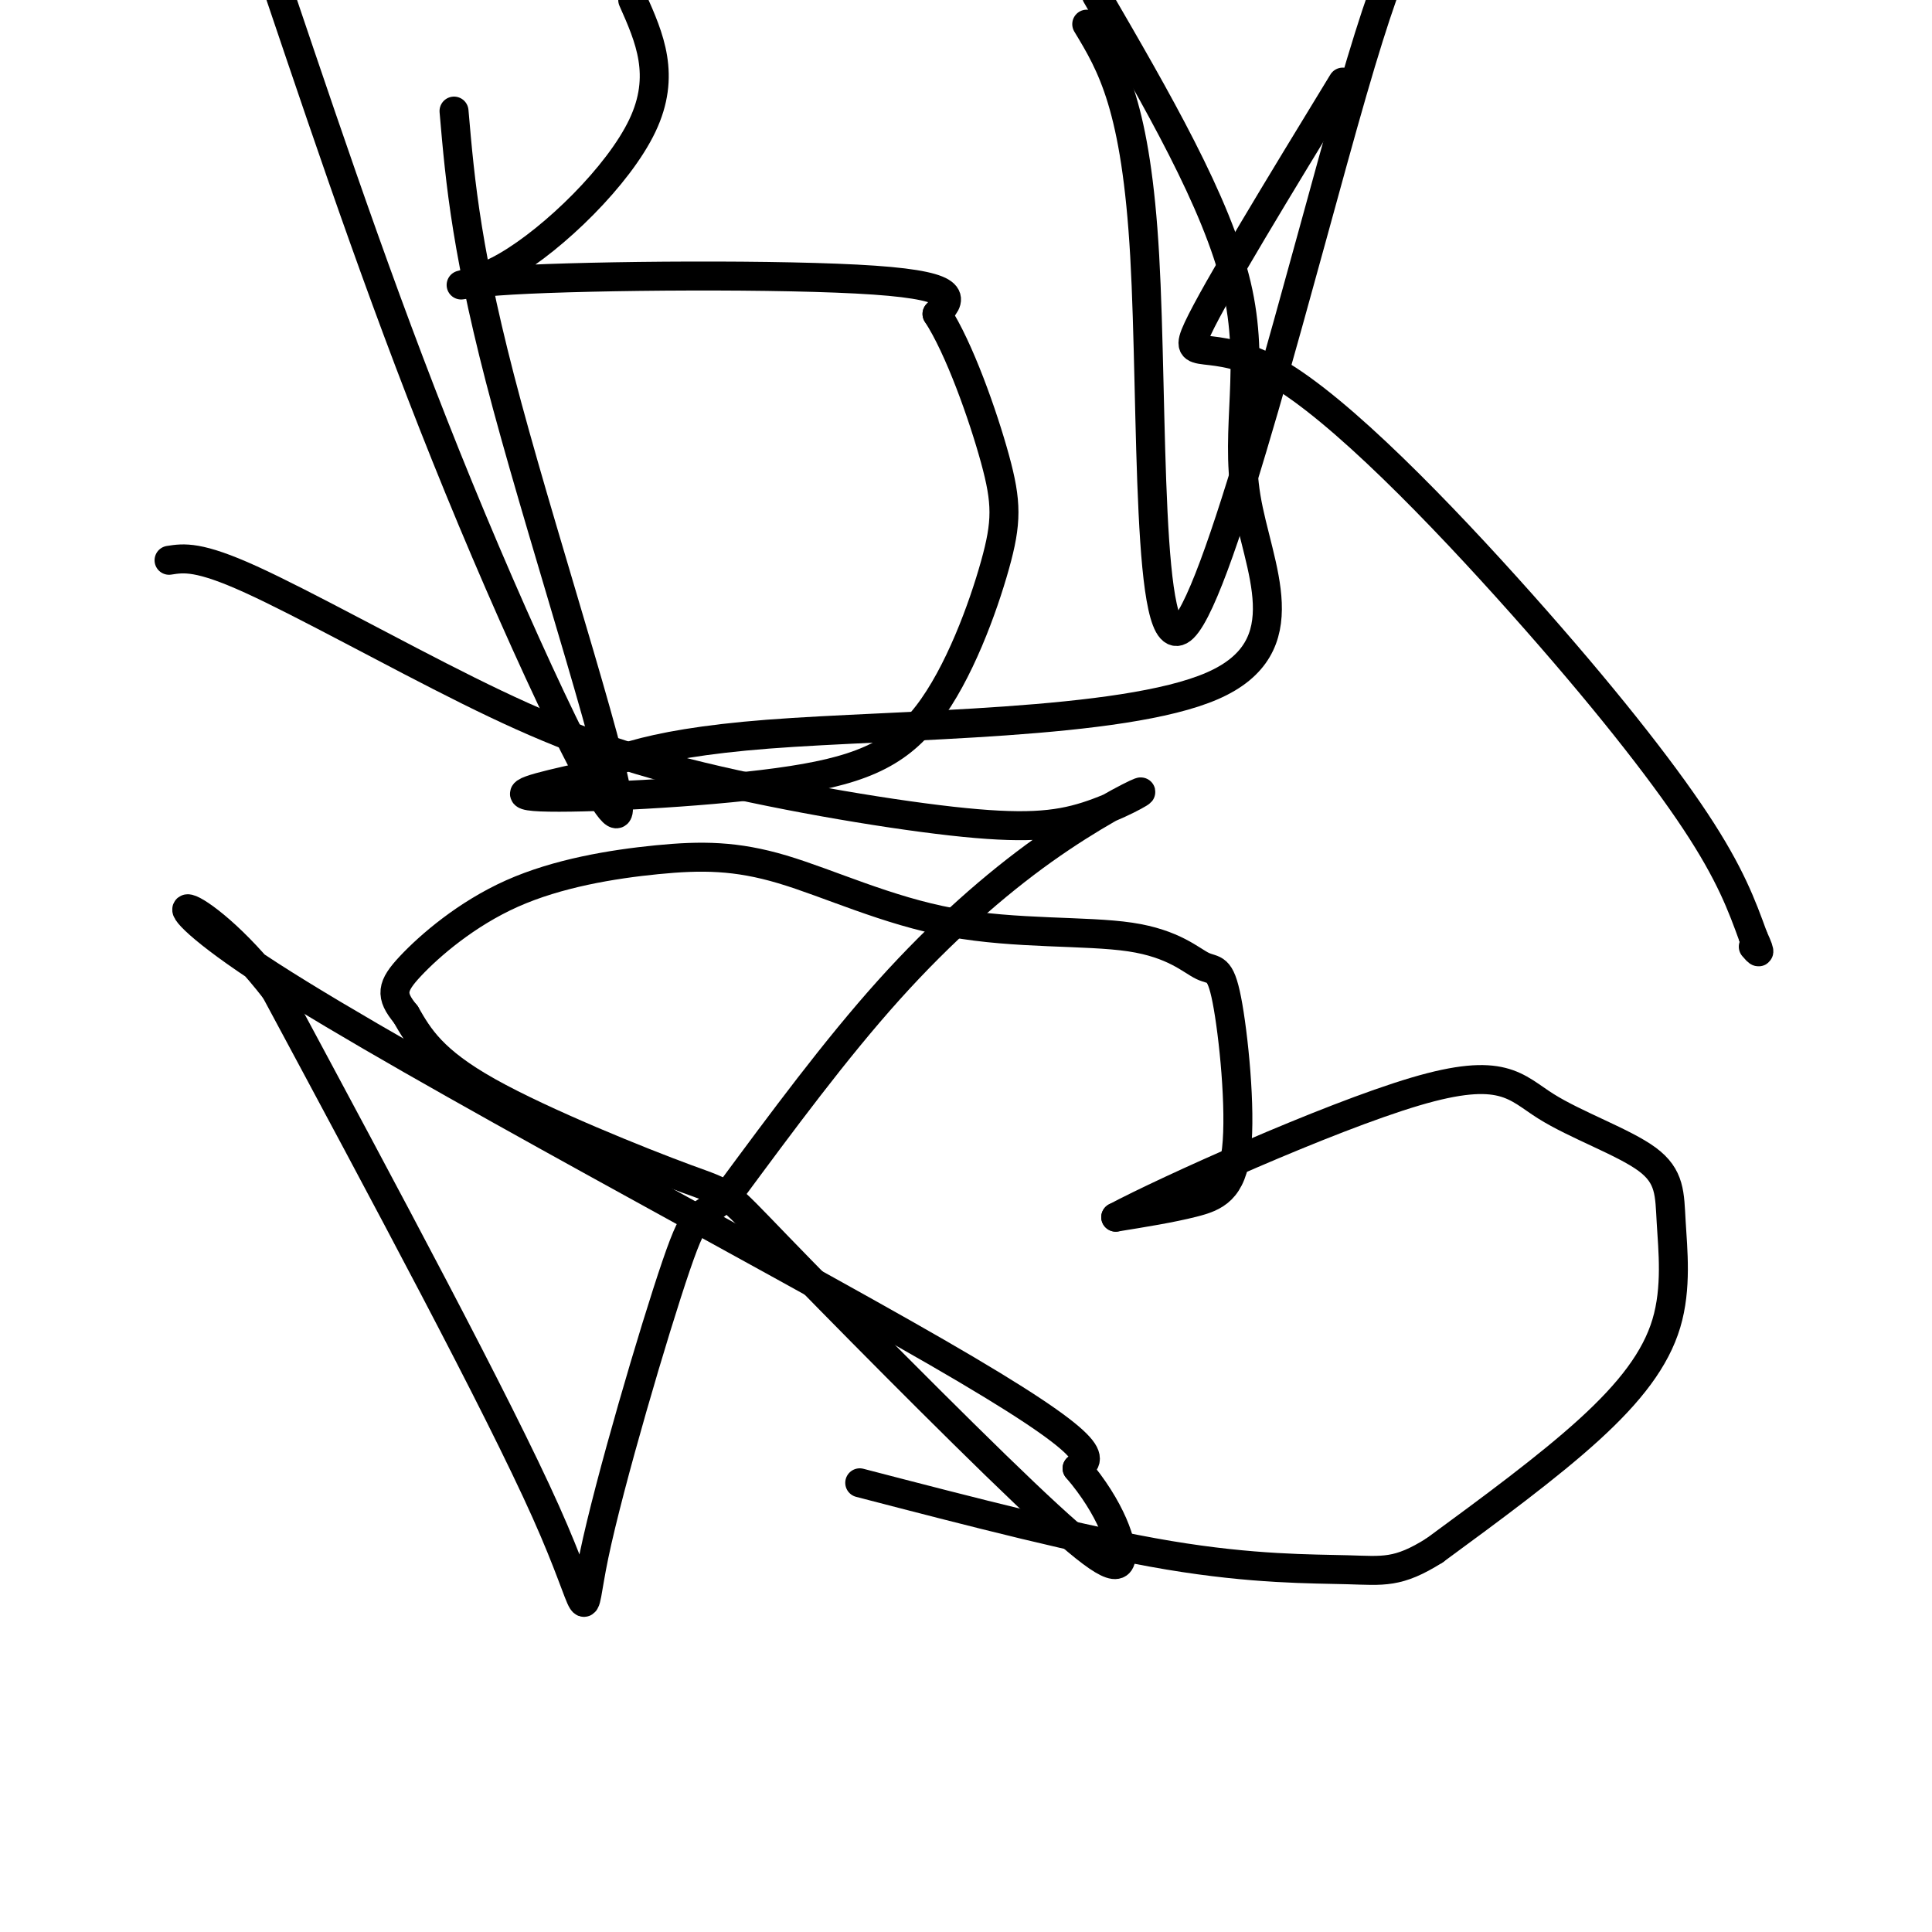
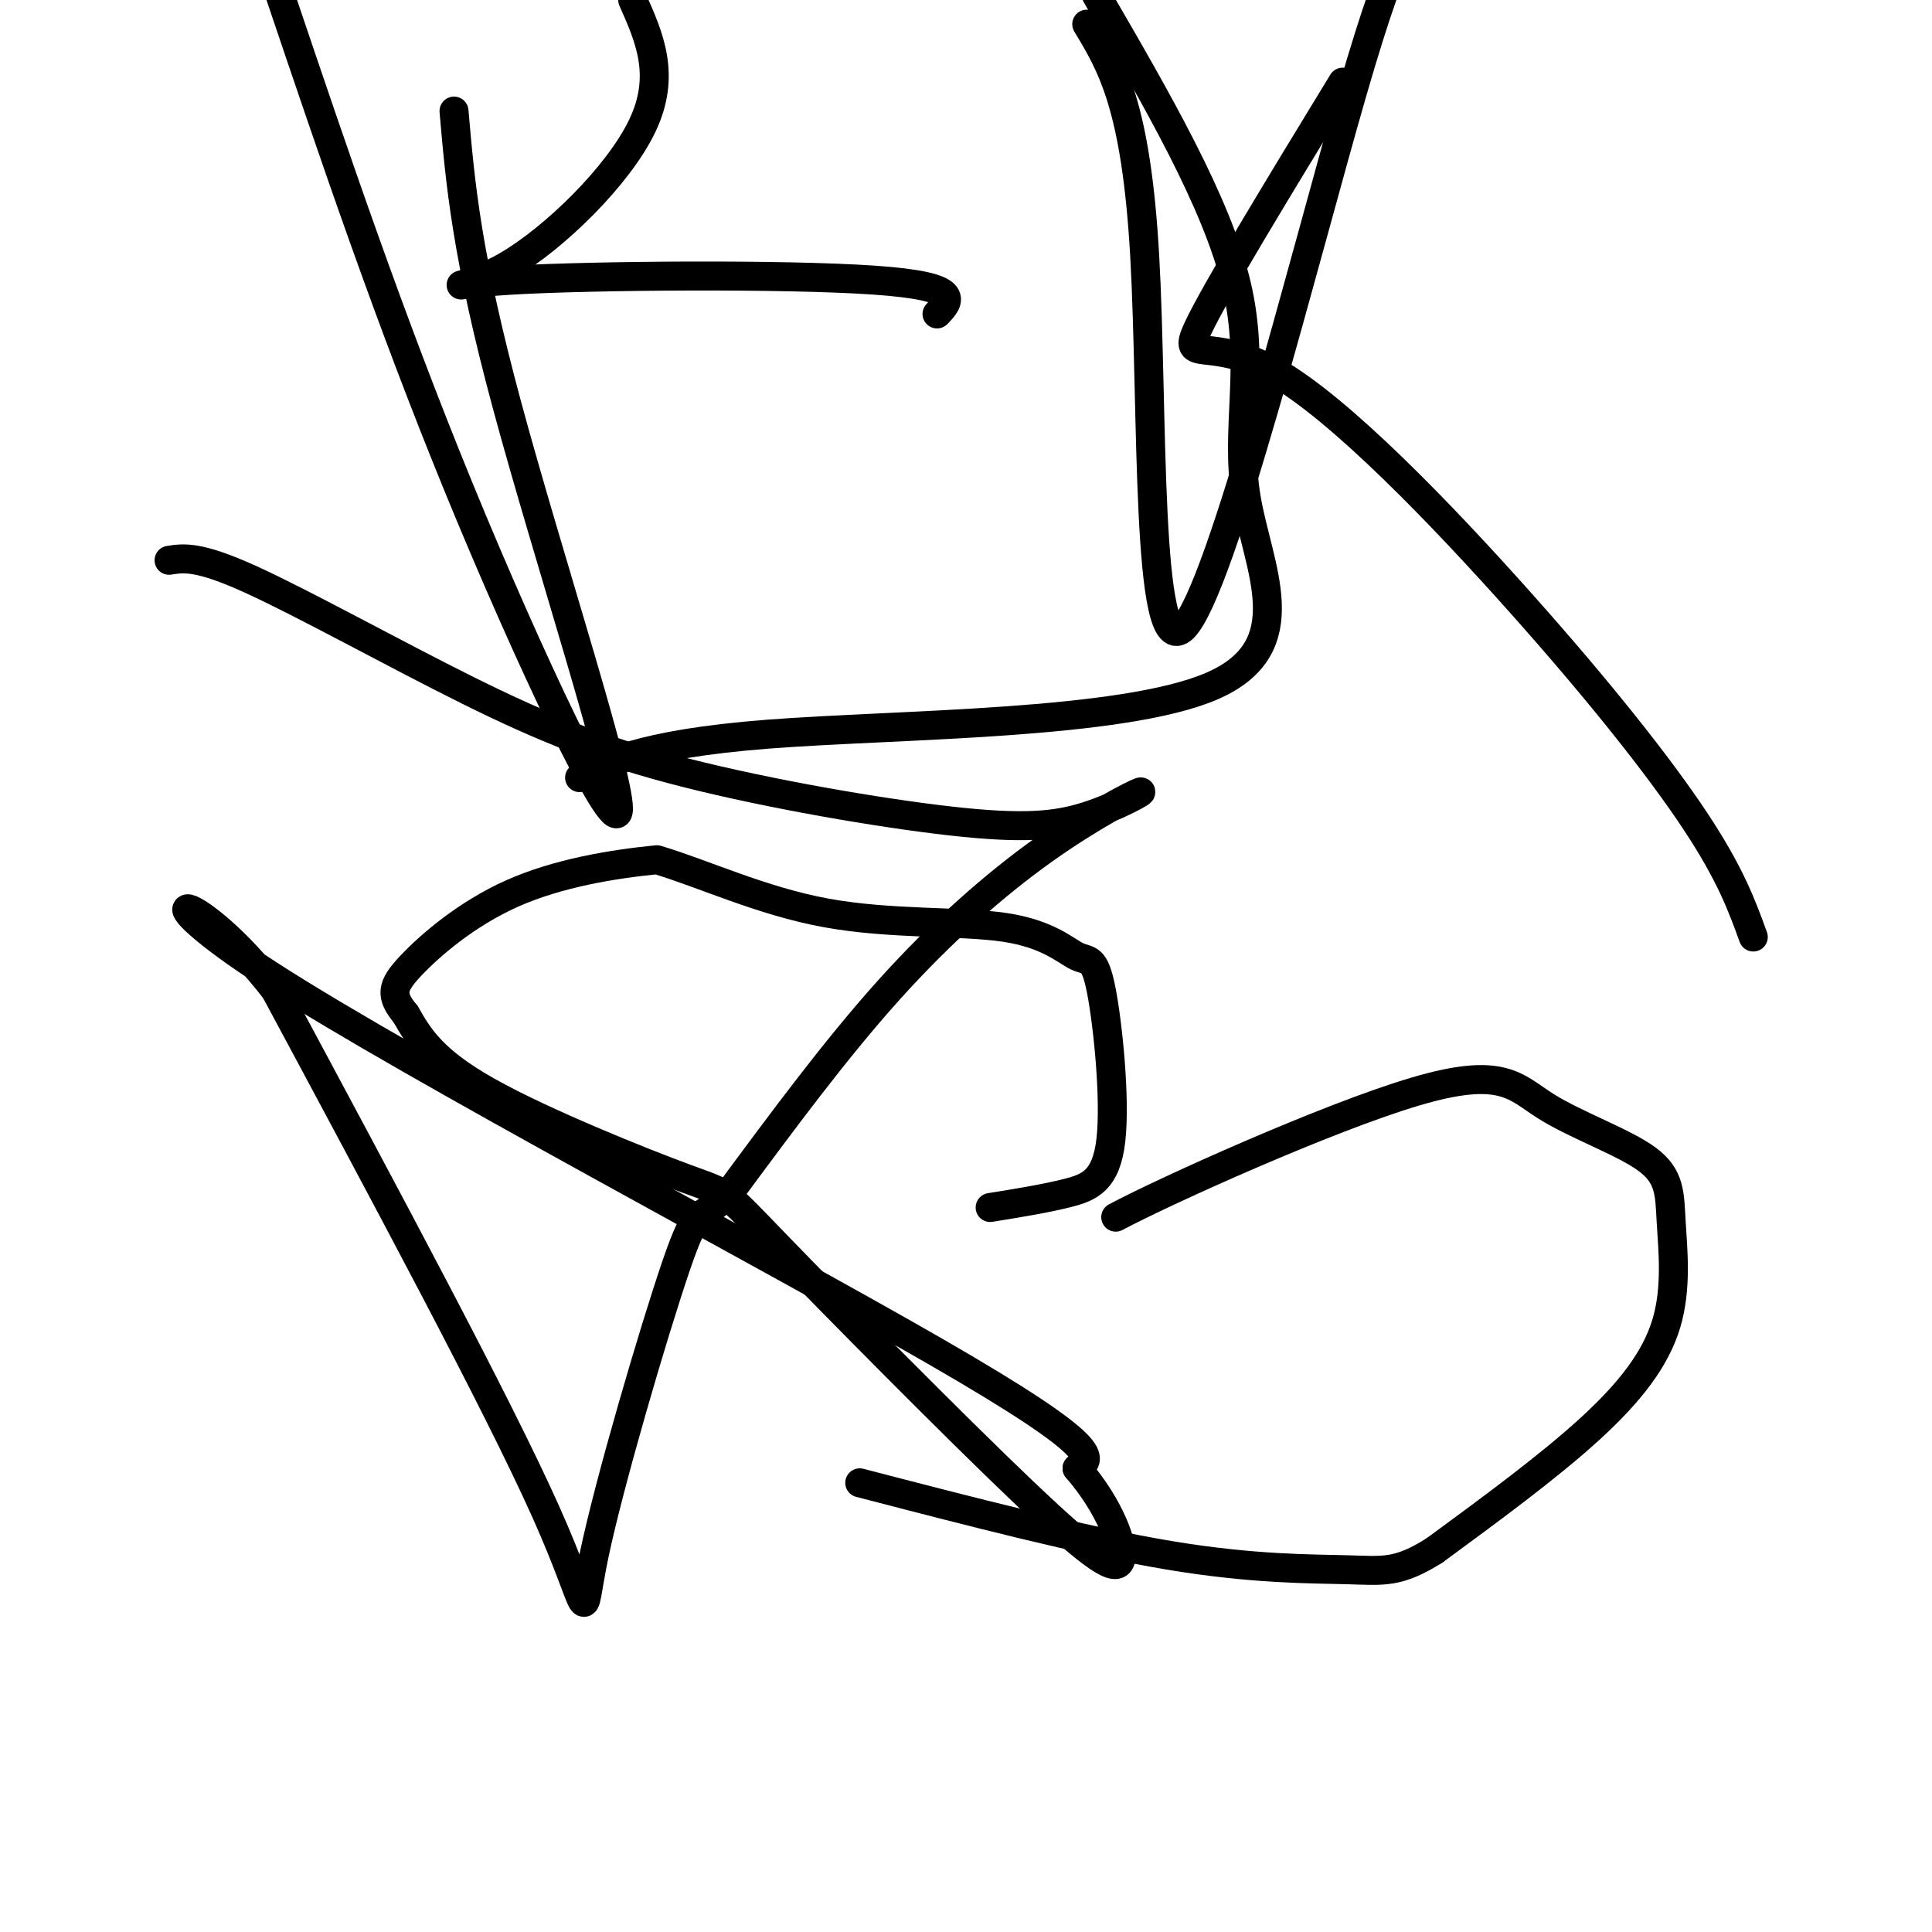
<svg xmlns="http://www.w3.org/2000/svg" viewBox="0 0 400 400" version="1.1">
  <g fill="none" stroke="#000000" stroke-width="6" stroke-linecap="round" stroke-linejoin="round">
    <path d="M35,116c3.060,-0.478 6.119,-0.956 17,4c10.881,4.956 29.582,15.345 45,23c15.418,7.655 27.552,12.577 45,17c17.448,4.423 40.211,8.346 55,10c14.789,1.654 21.604,1.037 28,-1c6.396,-2.037 12.374,-5.494 11,-5c-1.374,0.494 -10.101,4.941 -20,12c-9.899,7.059 -20.971,16.731 -32,29c-11.029,12.269 -22.014,27.134 -33,42" />
    <path d="M151,247c-6.547,6.459 -6.415,1.608 -11,15c-4.585,13.392 -13.888,45.029 -17,60c-3.112,14.971 -0.032,13.278 -10,-9c-9.968,-22.278 -32.984,-65.139 -56,-108" />
    <path d="M57,205c-16.762,-21.750 -30.667,-22.125 -1,-3c29.667,19.125 102.905,57.750 138,78c35.095,20.250 32.048,22.125 29,24" />
    <path d="M223,304c6.949,8.081 9.821,16.282 9,19c-0.821,2.718 -5.336,-0.048 -20,-14c-14.664,-13.952 -39.477,-39.090 -51,-51c-11.523,-11.910 -9.756,-10.591 -19,-14c-9.244,-3.409 -29.498,-11.545 -41,-18c-11.502,-6.455 -14.251,-11.227 -17,-16" />
-     <path d="M84,210c-3.273,-3.940 -2.955,-5.790 1,-10c3.955,-4.210 11.547,-10.780 21,-15c9.453,-4.220 20.765,-6.088 30,-7c9.235,-0.912 16.391,-0.867 26,2c9.609,2.867 21.670,8.556 35,11c13.330,2.444 27.929,1.645 37,3c9.071,1.355 12.616,4.866 15,6c2.384,1.134 3.608,-0.108 5,7c1.392,7.108 2.952,22.568 2,31c-0.952,8.432 -4.415,9.838 -9,11c-4.585,1.162 -10.293,2.081 -16,3" />
+     <path d="M84,210c-3.273,-3.940 -2.955,-5.790 1,-10c3.955,-4.210 11.547,-10.780 21,-15c9.453,-4.220 20.765,-6.088 30,-7c9.609,2.867 21.670,8.556 35,11c13.330,2.444 27.929,1.645 37,3c9.071,1.355 12.616,4.866 15,6c2.384,1.134 3.608,-0.108 5,7c1.392,7.108 2.952,22.568 2,31c-0.952,8.432 -4.415,9.838 -9,11c-4.585,1.162 -10.293,2.081 -16,3" />
    <path d="M231,252c10.250,-5.465 43.877,-20.629 62,-26c18.123,-5.371 20.744,-0.950 27,3c6.256,3.950 16.149,7.429 21,11c4.851,3.571 4.661,7.236 5,13c0.339,5.764 1.207,13.629 -1,21c-2.207,7.371 -7.488,14.249 -16,22c-8.512,7.751 -20.256,16.376 -32,25" />
    <path d="M297,321c-7.583,4.774 -10.542,4.208 -18,4c-7.458,-0.208 -19.417,-0.060 -37,-3c-17.583,-2.940 -40.792,-8.970 -64,-15" />
    <path d="M94,23c1.286,14.893 2.571,29.786 11,61c8.429,31.214 24.000,78.750 23,84c-1.000,5.250 -18.571,-31.786 -33,-67c-14.429,-35.214 -25.714,-68.607 -37,-102" />
    <path d="M131,0c3.469,7.807 6.938,15.614 2,26c-4.938,10.386 -18.282,23.351 -28,29c-9.718,5.649 -15.809,3.982 1,3c16.809,-0.982 56.517,-1.281 75,0c18.483,1.281 15.742,4.140 13,7" />
-     <path d="M194,65c4.578,6.990 9.524,20.966 12,30c2.476,9.034 2.481,13.128 0,22c-2.481,8.872 -7.449,22.522 -14,31c-6.551,8.478 -14.687,11.782 -31,14c-16.313,2.218 -40.804,3.348 -49,3c-8.196,-0.348 -0.098,-2.174 8,-4" />
    <path d="M120,161c4.585,-2.547 12.049,-6.915 39,-9c26.951,-2.085 73.389,-1.889 92,-10c18.611,-8.111 9.395,-24.530 7,-39c-2.395,-14.470 2.030,-26.991 -2,-44c-4.030,-17.009 -16.515,-38.504 -29,-60" />
    <path d="M225,5c5.119,8.470 10.238,16.940 12,48c1.762,31.060 0.167,84.708 8,77c7.833,-7.708 25.095,-76.774 35,-111c9.905,-34.226 12.452,-33.613 15,-33" />
    <path d="M278,17c-13.214,21.670 -26.427,43.340 -30,51c-3.573,7.660 2.496,1.311 16,9c13.504,7.689 34.443,29.416 51,48c16.557,18.584 28.730,34.024 36,45c7.270,10.976 9.635,17.488 12,24" />
-     <path d="M363,194c2.000,4.333 1.000,3.167 0,2" />
  </g>
</svg>